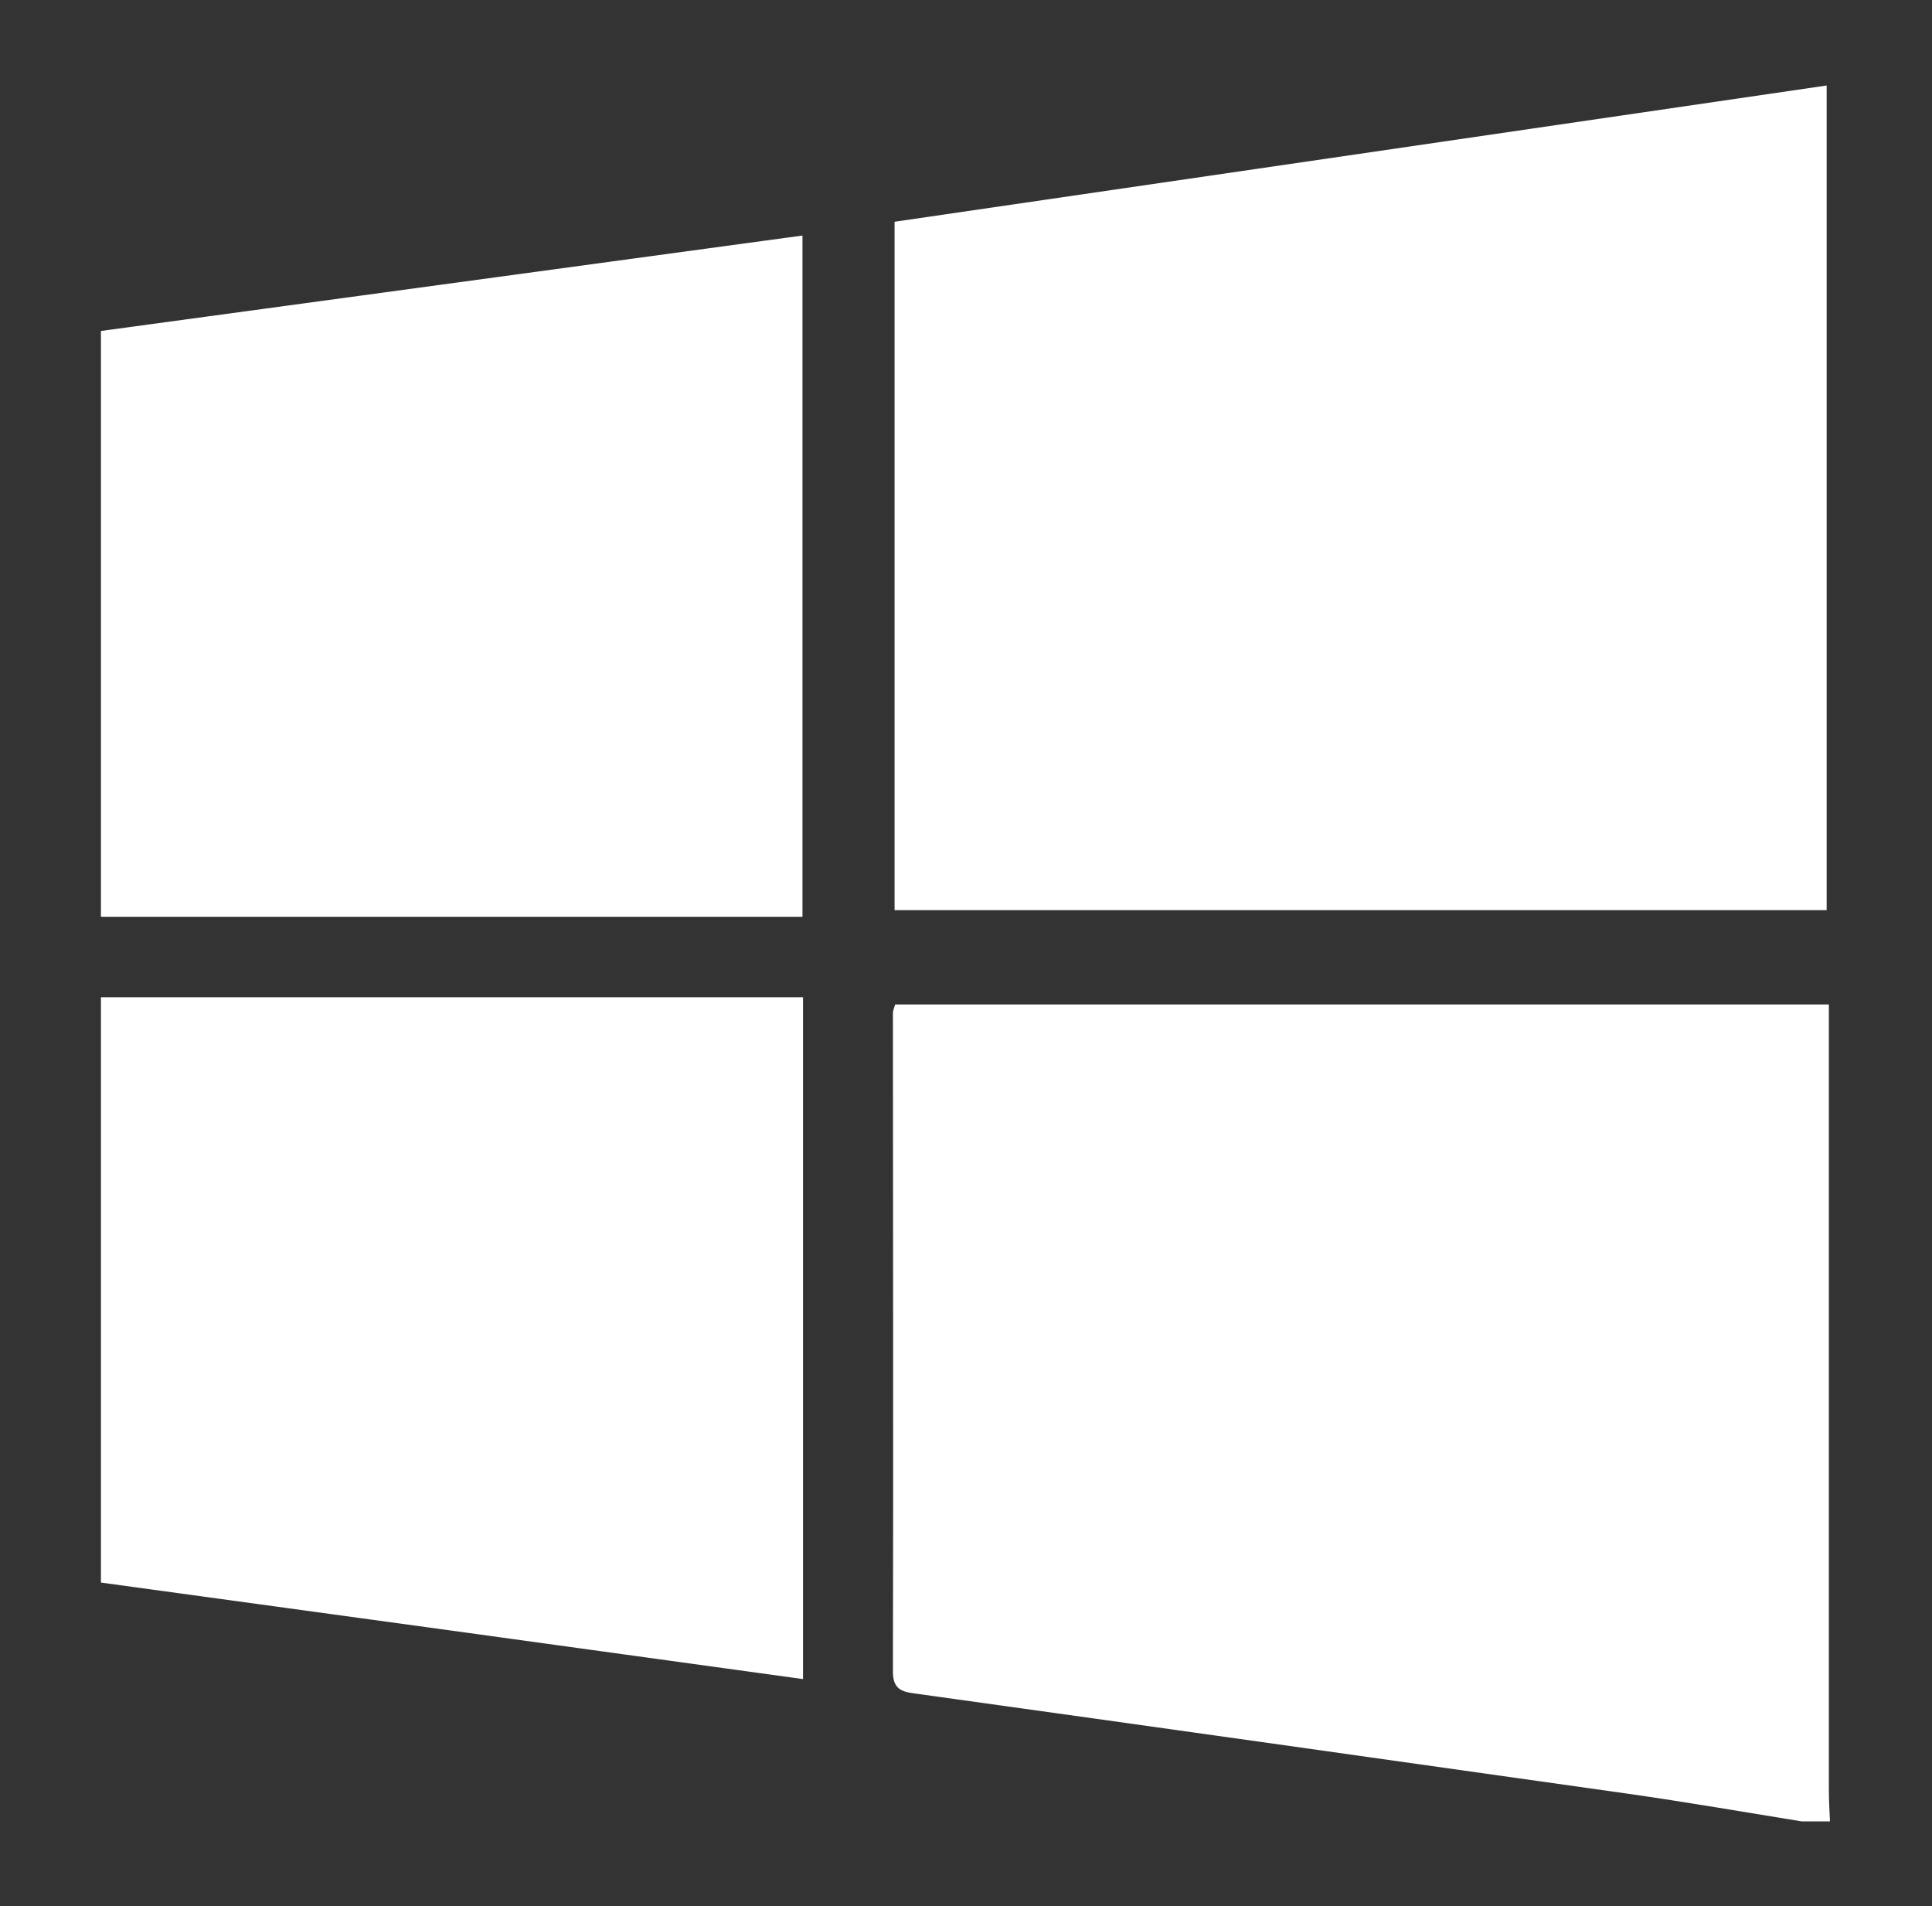
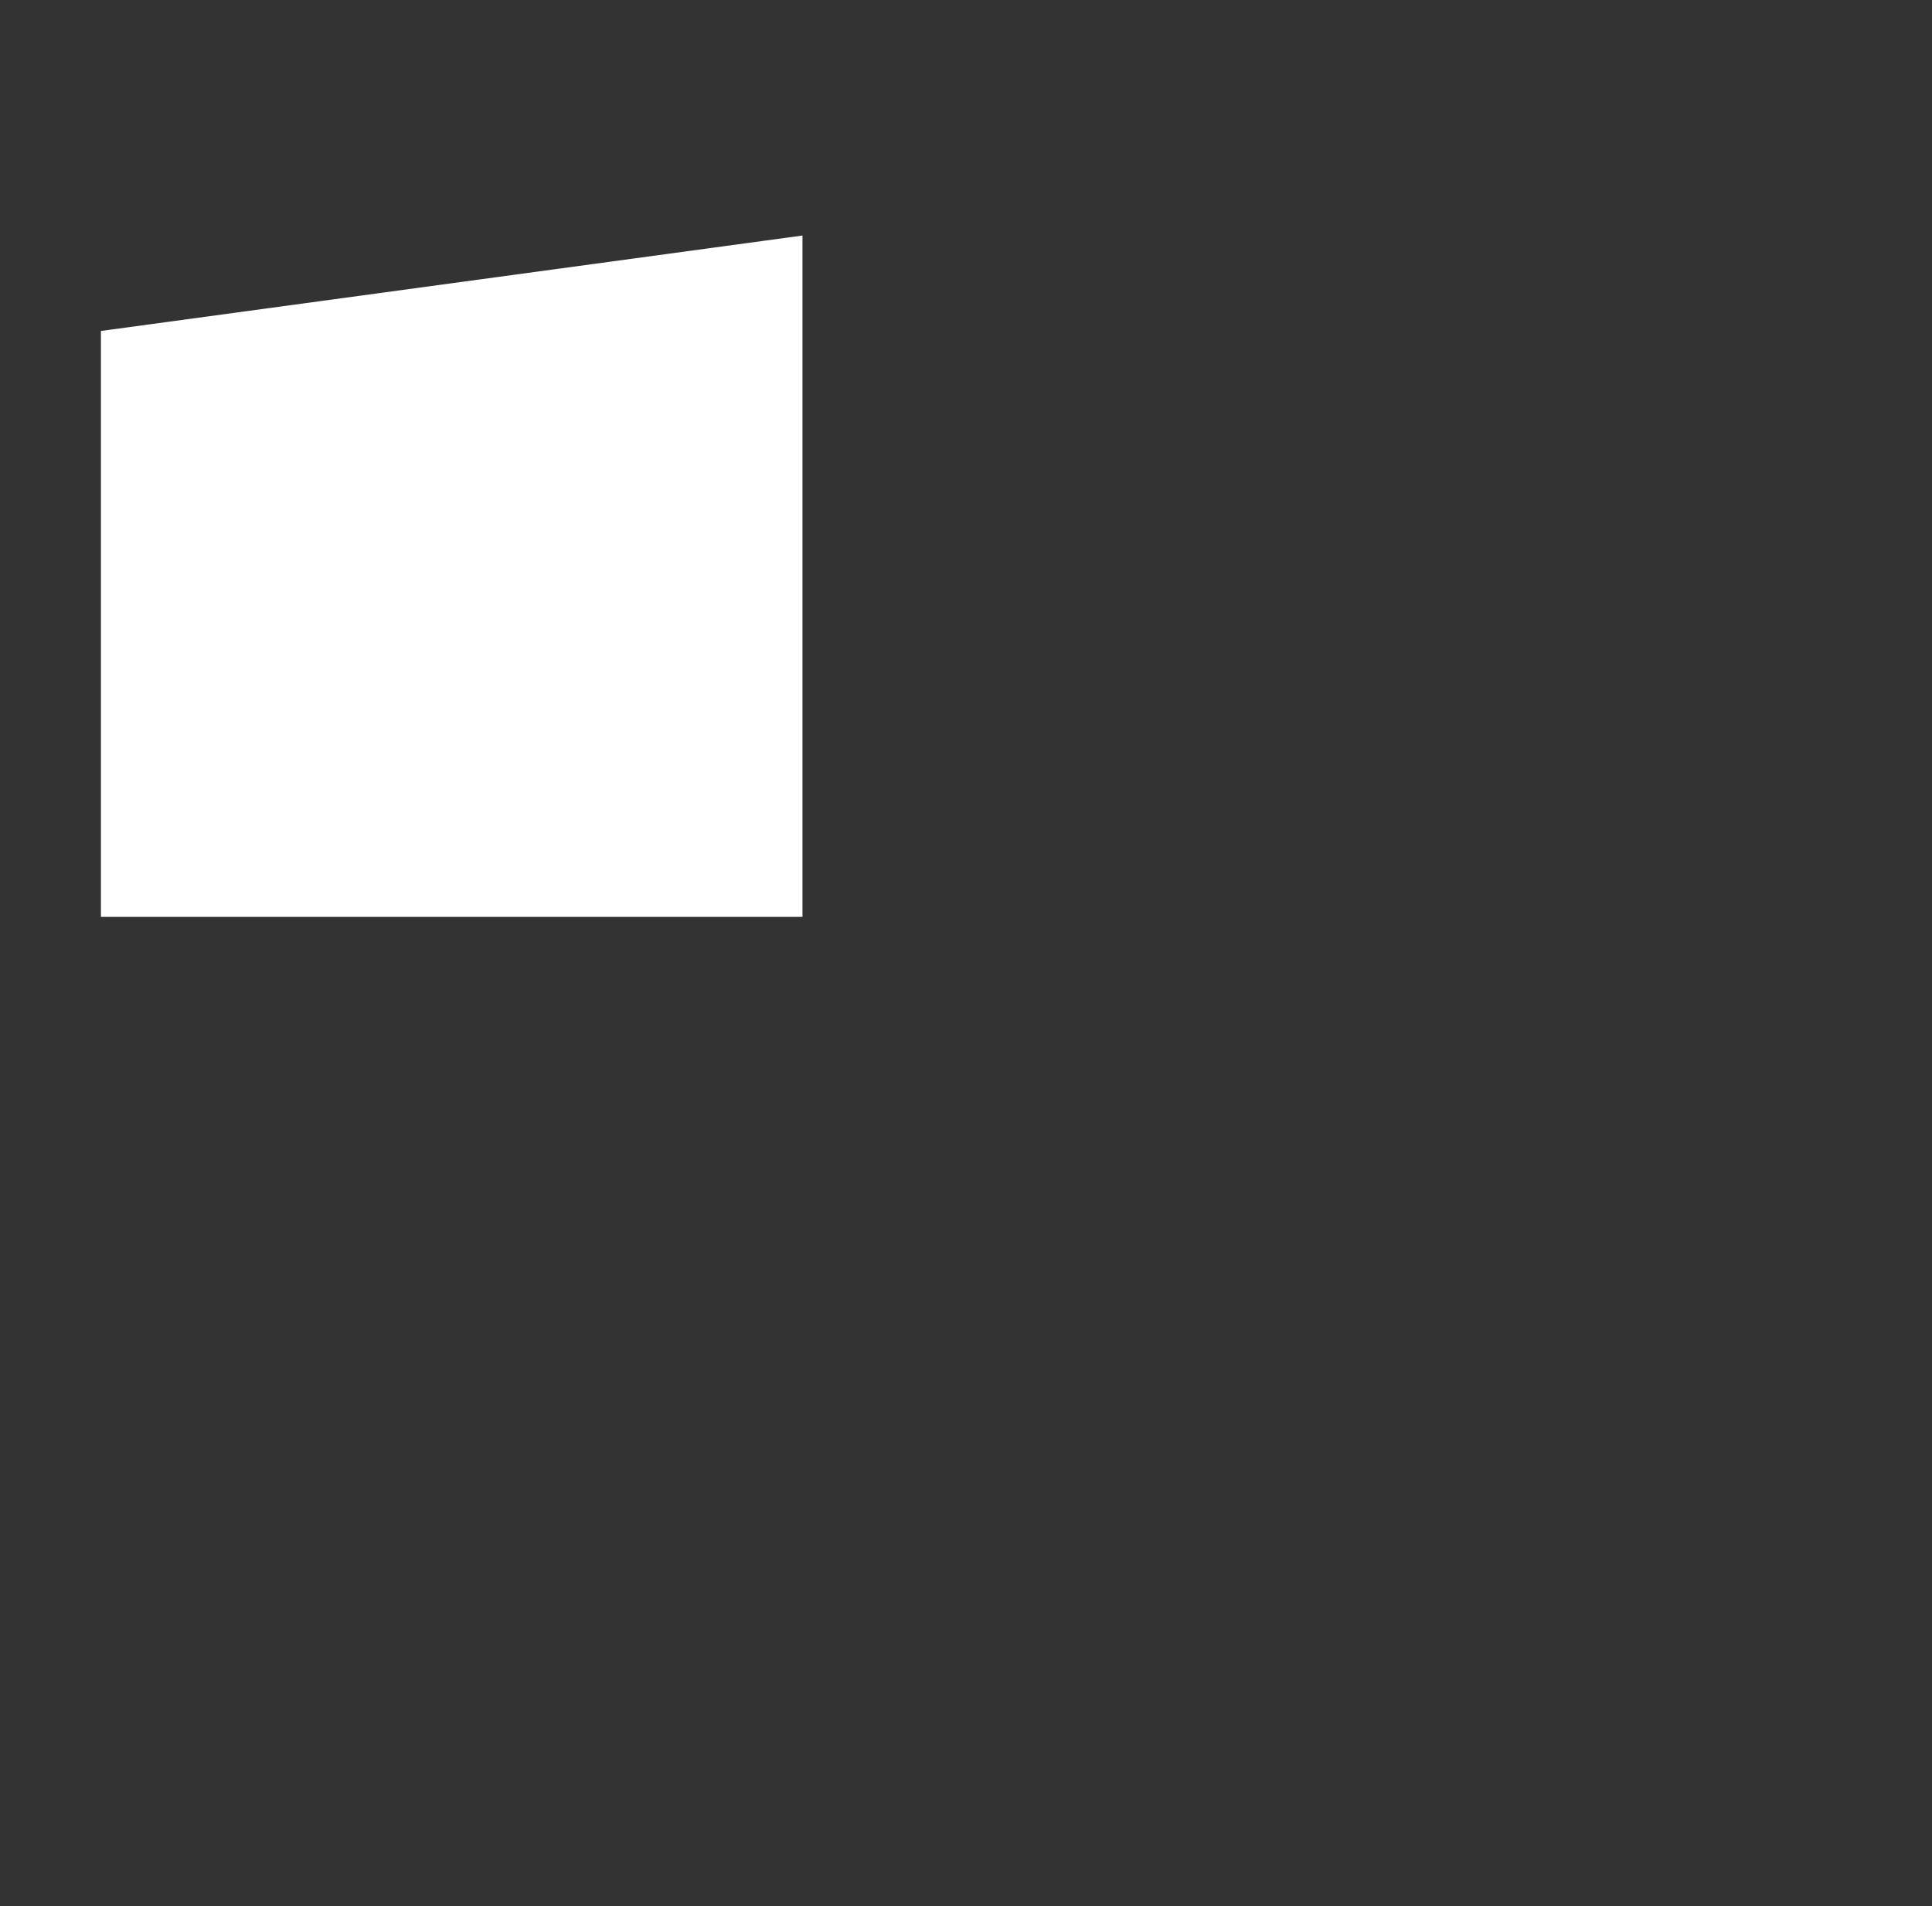
<svg xmlns="http://www.w3.org/2000/svg" version="1.1" x="0px" y="0px" viewBox="0 0 350.3 345.6" style="enable-background:new 0 0 350.3 345.6;" xml:space="preserve">
  <rect x="0" y="0" width="350.3" height="345.6" fill="#333333" stroke="none" />
  <style type="text/css">
	.st0{display:none;}
	.st1{display:inline;fill:#FFFFFF;}
	.st2{fill:#FFFFFF;}
	.st3{display:inline;}
</style>
  <g id="Mac" class="st0">
-     <path class="st1" d="M301.4,118.9c-12.5,8.5-22.4,18.7-28.7,32c-16.8,35.4-2.4,77.7,32.6,95.5c4,2.1,4.8,3.8,3.2,8.1   c-8.7,23.8-22,45.8-39,64.6c-16.6,18.6-33.5,21.8-56.3,12c-4.9-2.2-10-4.1-15.1-5.7c-13.7-3.9-27.2-2.4-40.5,2.6   c-8,3-15.9,6.5-24.2,8.1c-14,2.7-25.4-3.4-35.1-13.2c-13.6-13.9-24.9-29.7-33.7-47c-15.8-30.8-24.7-63.4-23.1-98.3   c0.9-21.2,6.7-41.1,19.7-58.3c18.1-24,53.8-42.8,91.4-25.4c17.2,8,32.9,8.1,50.1,0c24.7-11.6,49.8-10.6,74.1,2.4   C286.7,101.8,295.1,109.5,301.4,118.9z" />
    <path class="st1" d="M240.8,7c5.8,30.7-24,77.2-64.4,75.3C166,53.4,207.3,5.2,240.8,7z" />
  </g>
  <g id="Windows">
    <g>
-       <path class="st2" d="M326.7,330.2c-10.5-1.7-20.9-3.5-31.4-5c-43.2-6.1-86.3-12.2-129.5-18.2c-2.4-0.3-3.9-0.9-3.9-3.9    c0.1-39.8,0-79.6,0-119.4c0-0.5,0.2-0.9,0.4-1.6c56.2,0,112.5,0,169.3,0c0,2.3,0,4.3,0,6.2c0,45.3,0,90.6,0,135.9c0,2,0.1,4,0.2,6    C330,330.2,328.4,330.2,326.7,330.2z" />
-       <path class="st2" d="M331.2,165c-56.4,0-112.5,0-169,0c0-41,0-82.5,0-124.8c56.1-8.2,112.4-16.4,169-24.7    C331.2,65.2,331.2,114.4,331.2,165z" />
-       <path class="st2" d="M145.6,304.4c-42.7-5.9-84.8-11.7-127.3-17.5c0-35.5,0-70.7,0-106.1c42.3,0,84.7,0,127.3,0    C145.6,222.1,145.6,262.8,145.6,304.4z" />
      <path class="st2" d="M145.5,166.2c-42.3,0-84.6,0-127.2,0c0-35.1,0-70.3,0-106.2c42.1-5.7,84.4-11.5,127.2-17.3    C145.5,83.9,145.5,124.7,145.5,166.2z" />
    </g>
  </g>
  <g id="Linux" class="st0">
    <g class="st3">
      <path class="st2" d="M304.5,281c-3.5,6.6-9.5,10.3-15.9,13.4c-11.4,5.5-21.3,12.6-30.2,21.9c-9.4,9.8-25.2,15.3-37.5,7.6    c-4.3-2.7-7.2-7.8-10.7-11.8c-1-1.1-2.1-2.9-3.3-3.1c-9.5-0.9-19.1-2.3-28.6-2c-9.8,0.3-19.5,2.4-29.2,3.9    c-1.6,0.2-3.3,1.4-4.3,2.7c-4.8,6.5-11.1,9.3-19.1,9.8c-11.4,0.8-21.2-3.7-31.4-7.6c-6.2-2.4-13-3.6-19.6-4.9    c-5.5-1.1-11.2-1.3-16.6-2.6c-8.8-2.1-12.4-8.3-10.6-17.7c1.6-8.1,2.3-15.9,1.3-24.3c-1.5-12.1,1.7-17.4,13.5-21.1    c9.1-2.8,12.9-10.5,18.8-16.4c0.6-0.6,0.7-2,0.6-2.9c-2.3-20.7,5.5-38.7,15.8-55.6c8.8-14.5,19.2-27.9,28.3-42.2    c4.7-7.4,7.6-15.9,7.7-24.9c0.2-14.2-0.3-28.4,0.1-42.6c0.4-13.1,3.9-25.2,14.3-34.3c6.1-5.3,13.2-7.9,21-9.5    c12.3-2.6,24-1.6,35.3,3.9c9.1,4.4,14.8,11.9,18.3,21.1c5.7,15.5,6.6,31.7,6.1,47.9c-0.3,10.8,0.7,21.3,6.5,30.5    c5.5,8.6,11.7,16.7,18.1,24.7c12.2,15.1,22,31.4,27,50.3c2.9,10.9,3.2,22.2,0.2,33.3c-0.4,1.4-0.2,4.1,0.7,4.7    c5.2,3.2,7.7,7.9,8.8,13.6c1.4,7.5,4.3,14.1,9.4,19.9c2.4,2.8,3.6,6.6,5.4,10C304.5,278.2,304.5,279.6,304.5,281z M111.4,221.1    c-10.1-14.4-7.4-28.3-3.3-42.4c-2.3,4.7-4.3,9.4-5.6,14.3c-3.1,11.5-2.9,23.1,5.2,32.4c4.9,5.7,12.2,9.1,17.9,14.2    c5.9,5.3,11.9,10.8,16.6,17c6.1,8.1,4.2,13.4-4.7,17.4c-0.5,0.2-0.9,1-1.2,1.4c4.2,7.8,10.1,13.2,18.4,16.1    c17.8,6.1,34.6,3.3,50.6-5.5c3.9-2.1,8-4.6,8.8-9.8c1.1-8.1,2.3-16.2,3.3-24.2c1.2-9.5,1.8-19,9.8-26.1c2.6-2.3,4.2-5.9,6.6-8.5    c1.7-1.9,3.9-4.3,6.1-4.6c9.9-1.2,18.6,2.3,25.9,8.7c2.7,2.3,4,6.3,5.9,9.4c1.7-7.6-0.5-10.1-18.4-20.5c1.9-14.2-0.1-27.7-9-39.6    c5,12.1,8.9,24.2,3.5,37.3c-2.5,0-4.9,0-6.1,0c-4.3-11.7-8-22.9-12.5-33.9c-7.4-18.2-15.3-36.2-22.8-54.3c-1-2.5-1.6-5.2-2.3-7.8    c-3.6,2.3-6.3,4.2-9.3,5.8c-4.1,2.3-8.4,4.4-12.5,6.6c-10.4,5.6-21.8,6.3-30.5-2.9c-2.1-2.2-5.1-3.7-7.9-5.6    c-0.4,2.9-0.5,5.1-0.9,7.3c-3.2,17.5-10.7,33.5-18,49.6c-5.2,11.4-10.7,22.7-11.7,35.6C113,212.3,112.1,216.2,111.4,221.1z     M118.8,319.6c0.1-0.4,0.3-0.8,0.4-1.2c0.7,0.1,1.4,0.2,2,0.2c9.4,0.3,19.6-1.9,22.2-15c1.5-7.4-2.6-12.8-6.2-18.2    c-5.5-8-11.7-15.4-17-23.5c-5.4-8.2-9.5-17.3-15.2-25.3c-7.6-10.7-17.2-10.2-24.7,0.6c-3.3,4.8-7.2,8.9-12.8,11.2    c-2.5,1-4.9,2.3-7.5,3.2c-4.9,1.9-7.1,5.4-6.8,10.7c0.7,10.3,2.1,20.6-1.9,30.8c-1.6,4.2,1.5,8.5,6.1,9.8c4.9,1.4,9.9,2,14.8,3.2    c8.5,2,17.1,3.8,25.5,6.3C105,314.4,111.8,317.1,118.8,319.6z M231.9,228.7c-5.6,3.6-7.6,8.8-8.4,14.3c-1.3,8.2-1.5,16.6-3,24.8    c-1.9,10.1-4.8,20-7.1,30.1c-2.5,10.7,4.2,20.3,13.1,23.7c10.7,4,25.5-4.6,33.1-12.5c3.8-4,7.9-8,12.5-11    c6.6-4.4,13.9-7.7,20.9-11.7c7.1-4,8.6-8.7,3.5-14.8c-6.4-7.7-10-16.3-12.1-25.9c-2.1-9.6-13.7-12.2-20.6-6.5    c-2.2,1.8-4.6,3.5-7.1,4.9c-9.1,5.1-17.8,2.4-22.3-7.1C233.3,234.6,232.9,232.1,231.9,228.7z M167.5,83.8c-3.7,1.5-8,2.7-11.6,4.9    c-4.3,2.7-7.9,6.4-12,9.4c-5.5,4.1-6.2,7.9-1.1,12.4c5.3,4.7,11.2,8.9,17,13c4.6,3.2,9.9,2.9,14.7,0.9c7.2-3,14.1-6.6,20.9-10.4    c4.3-2.4,9.1-6.1,8.1-11.3c-0.6-3.1-4.9-6.2-8.2-8.1c-5.3-3-11-5.2-16.7-7.5C175.3,85.9,171.8,85.1,167.5,83.8z M193.3,90.4    c6.6,2.8,6.7,2.7,8.9-4.2c1.8-5.5,1.7-11-0.4-16.3c-2.1-5.2-5.5-9.6-11.6-10c-8.8-0.6-16.2,7.3-16.7,16.9c-0.2,4.7,1.3,7,6,6.6    c0.5-2.7,0.5-5.5,1.7-7.5c1.4-2.2,4-5,6.2-5.1c1.9-0.1,5.2,3,5.6,5.2C193.9,80.6,193.3,85.3,193.3,90.4z M243.6,216.5    c-5.5-0.1-7.7,2.3-7.8,8.2c-0.1,7.6,4.3,13.8,9.8,13.8c6.1,0.1,14.1-5.9,14.3-10.7C260.1,223.1,250.8,216.6,243.6,216.5z     M156.9,83.8c3.7-0.6,5.5-2.9,4.4-6.1c-1.6-4.5-3.4-9.1-6.2-12.9c-2.5-3.4-6.4-3-9.6,0c-7.2,6.7-7.2,18.8,0.7,28.1    c0.5-1.6,0.6-3.2,0.5-4.7c-0.2-3.7-0.7-7.5-0.5-11.2c0.1-1.2,2.1-2.8,3.4-3.1c1.2-0.2,3.2,0.9,3.9,2    C154.9,78.2,155.7,81,156.9,83.8z" />
-       <path class="st2" d="M142.9,101.9c4.3,3.3,7.7,6.2,11.3,8.7c6.7,4.8,14,4.8,21.2,1.4c5.4-2.5,10.5-5.6,15.8-8.2    c2.1-1.1,4.5-1.7,7.8-3c-0.7,2.1-0.7,3.2-1.2,3.5c-8.2,4-16.2,8.4-24.7,11.7c-10,3.8-25-2.1-30.1-11    C142.7,104.5,142.9,103.7,142.9,101.9z" />
    </g>
  </g>
</svg>